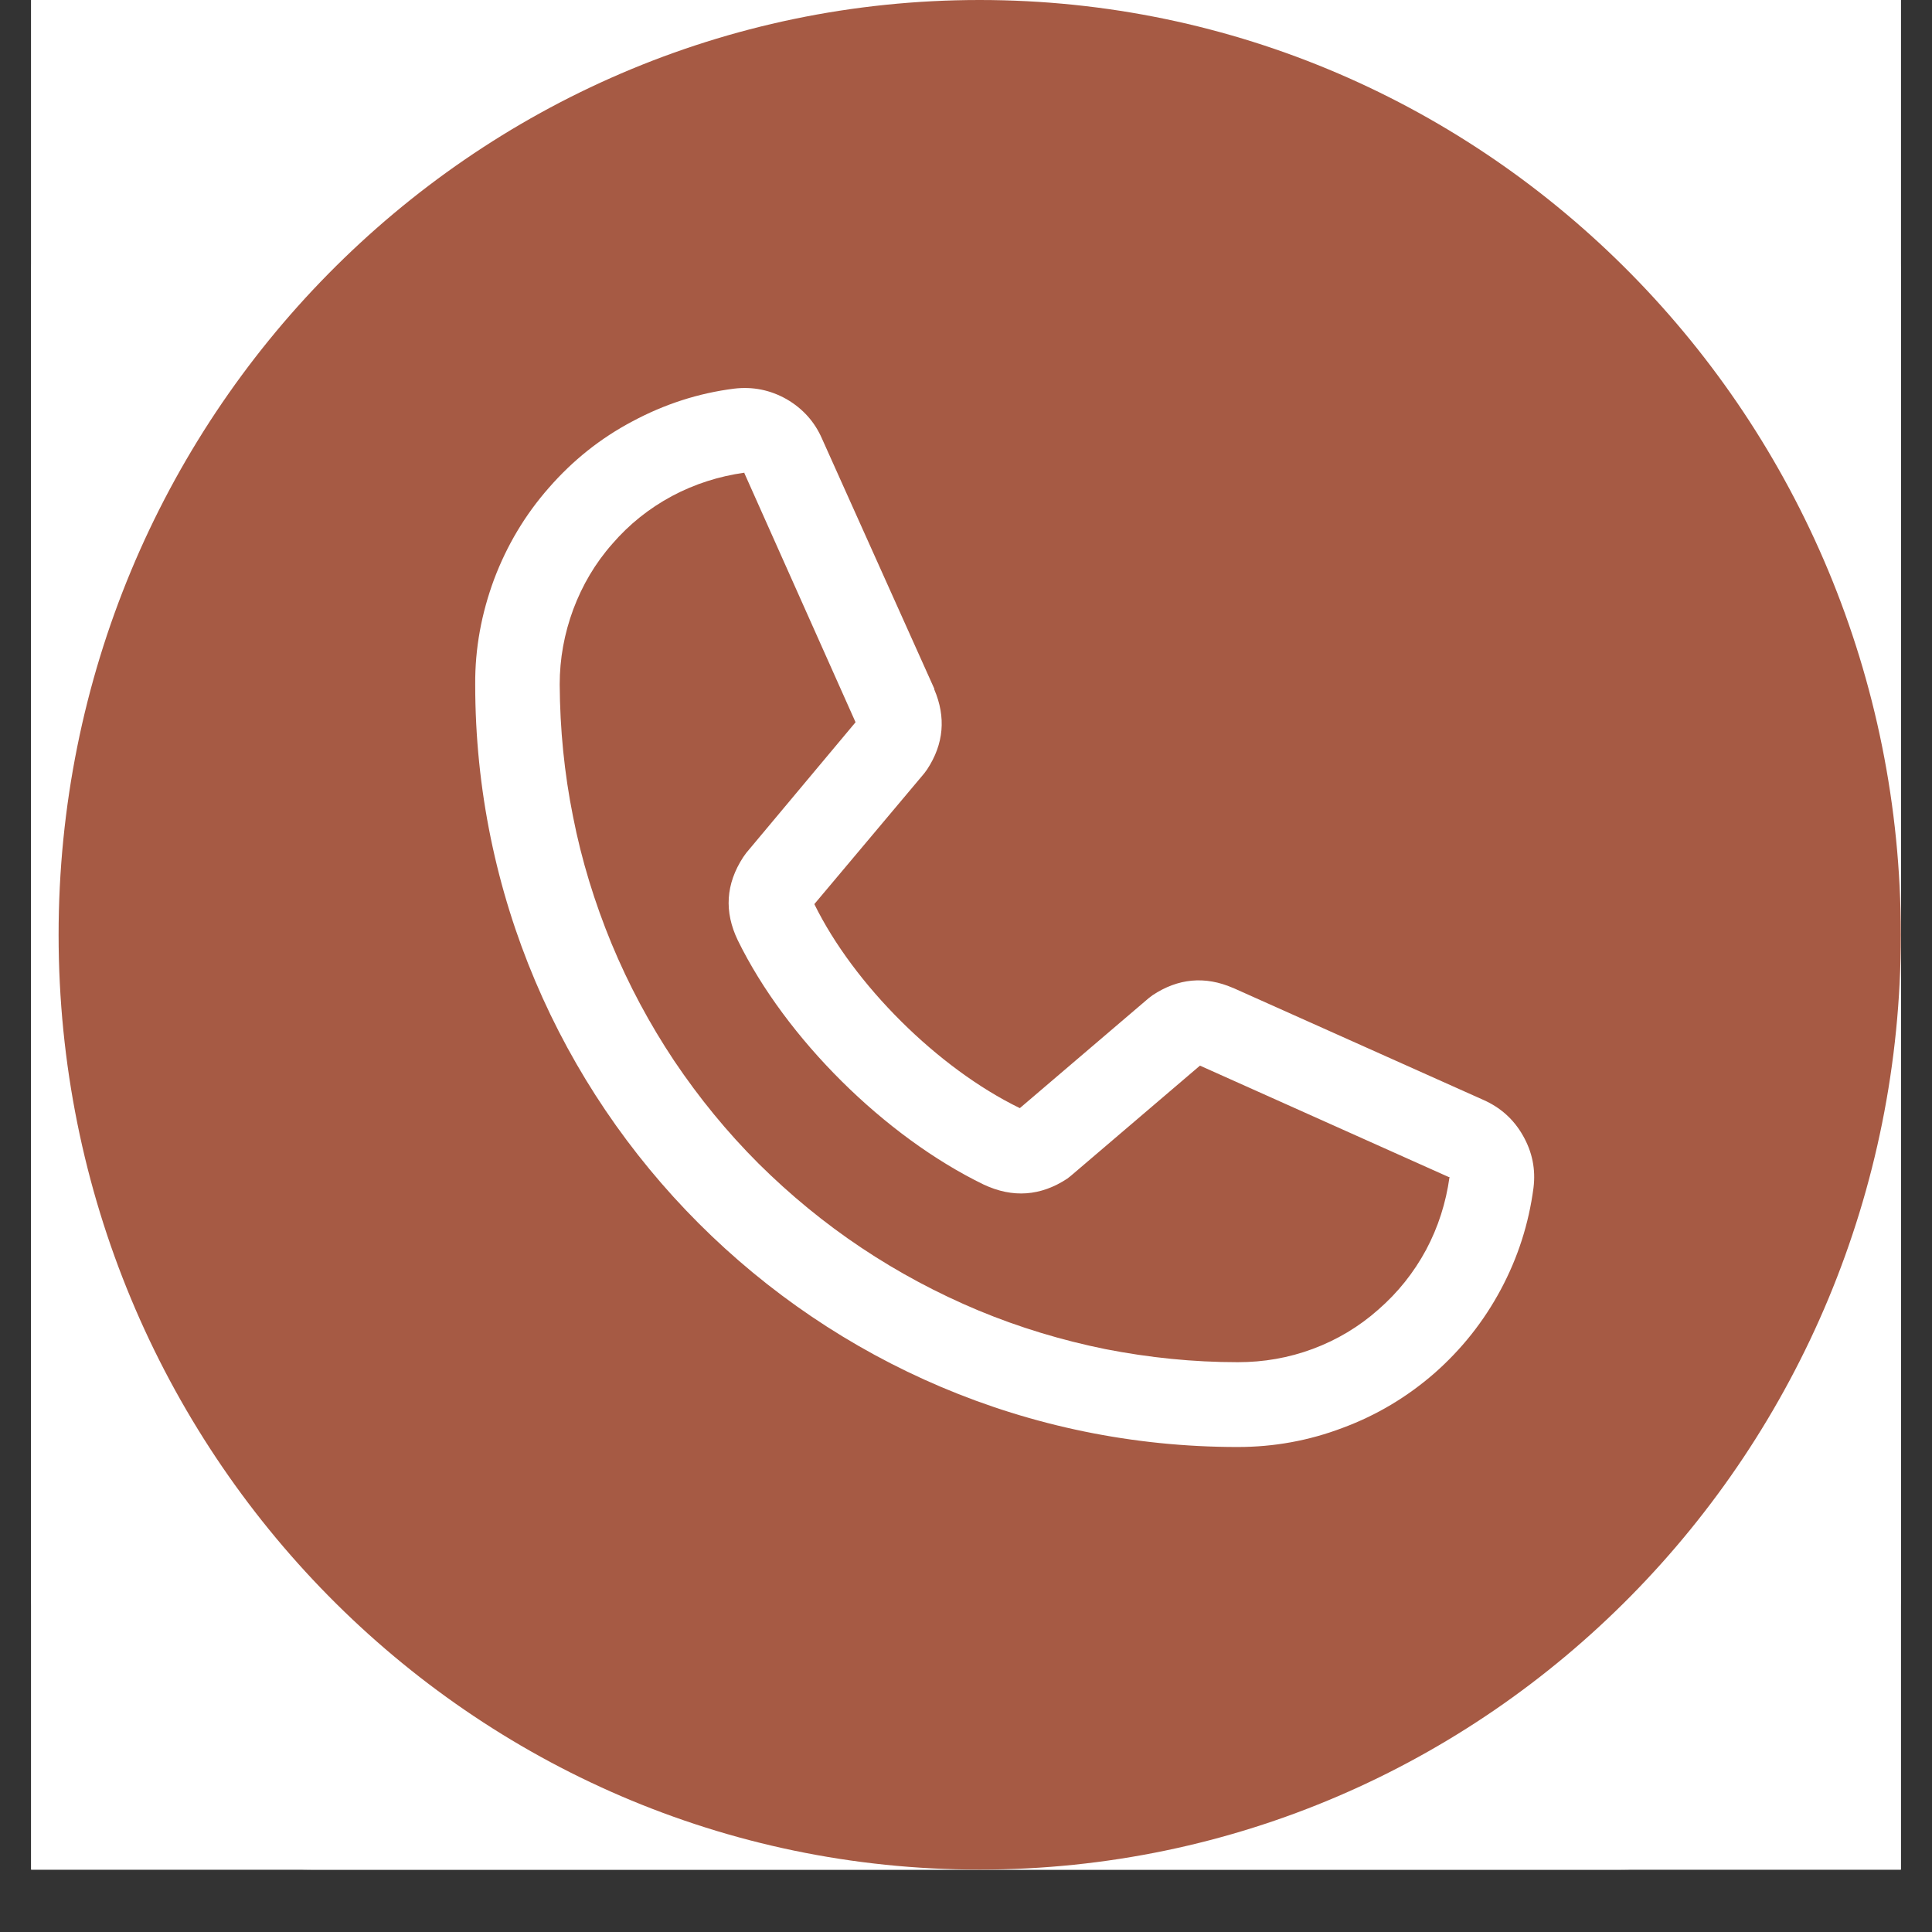
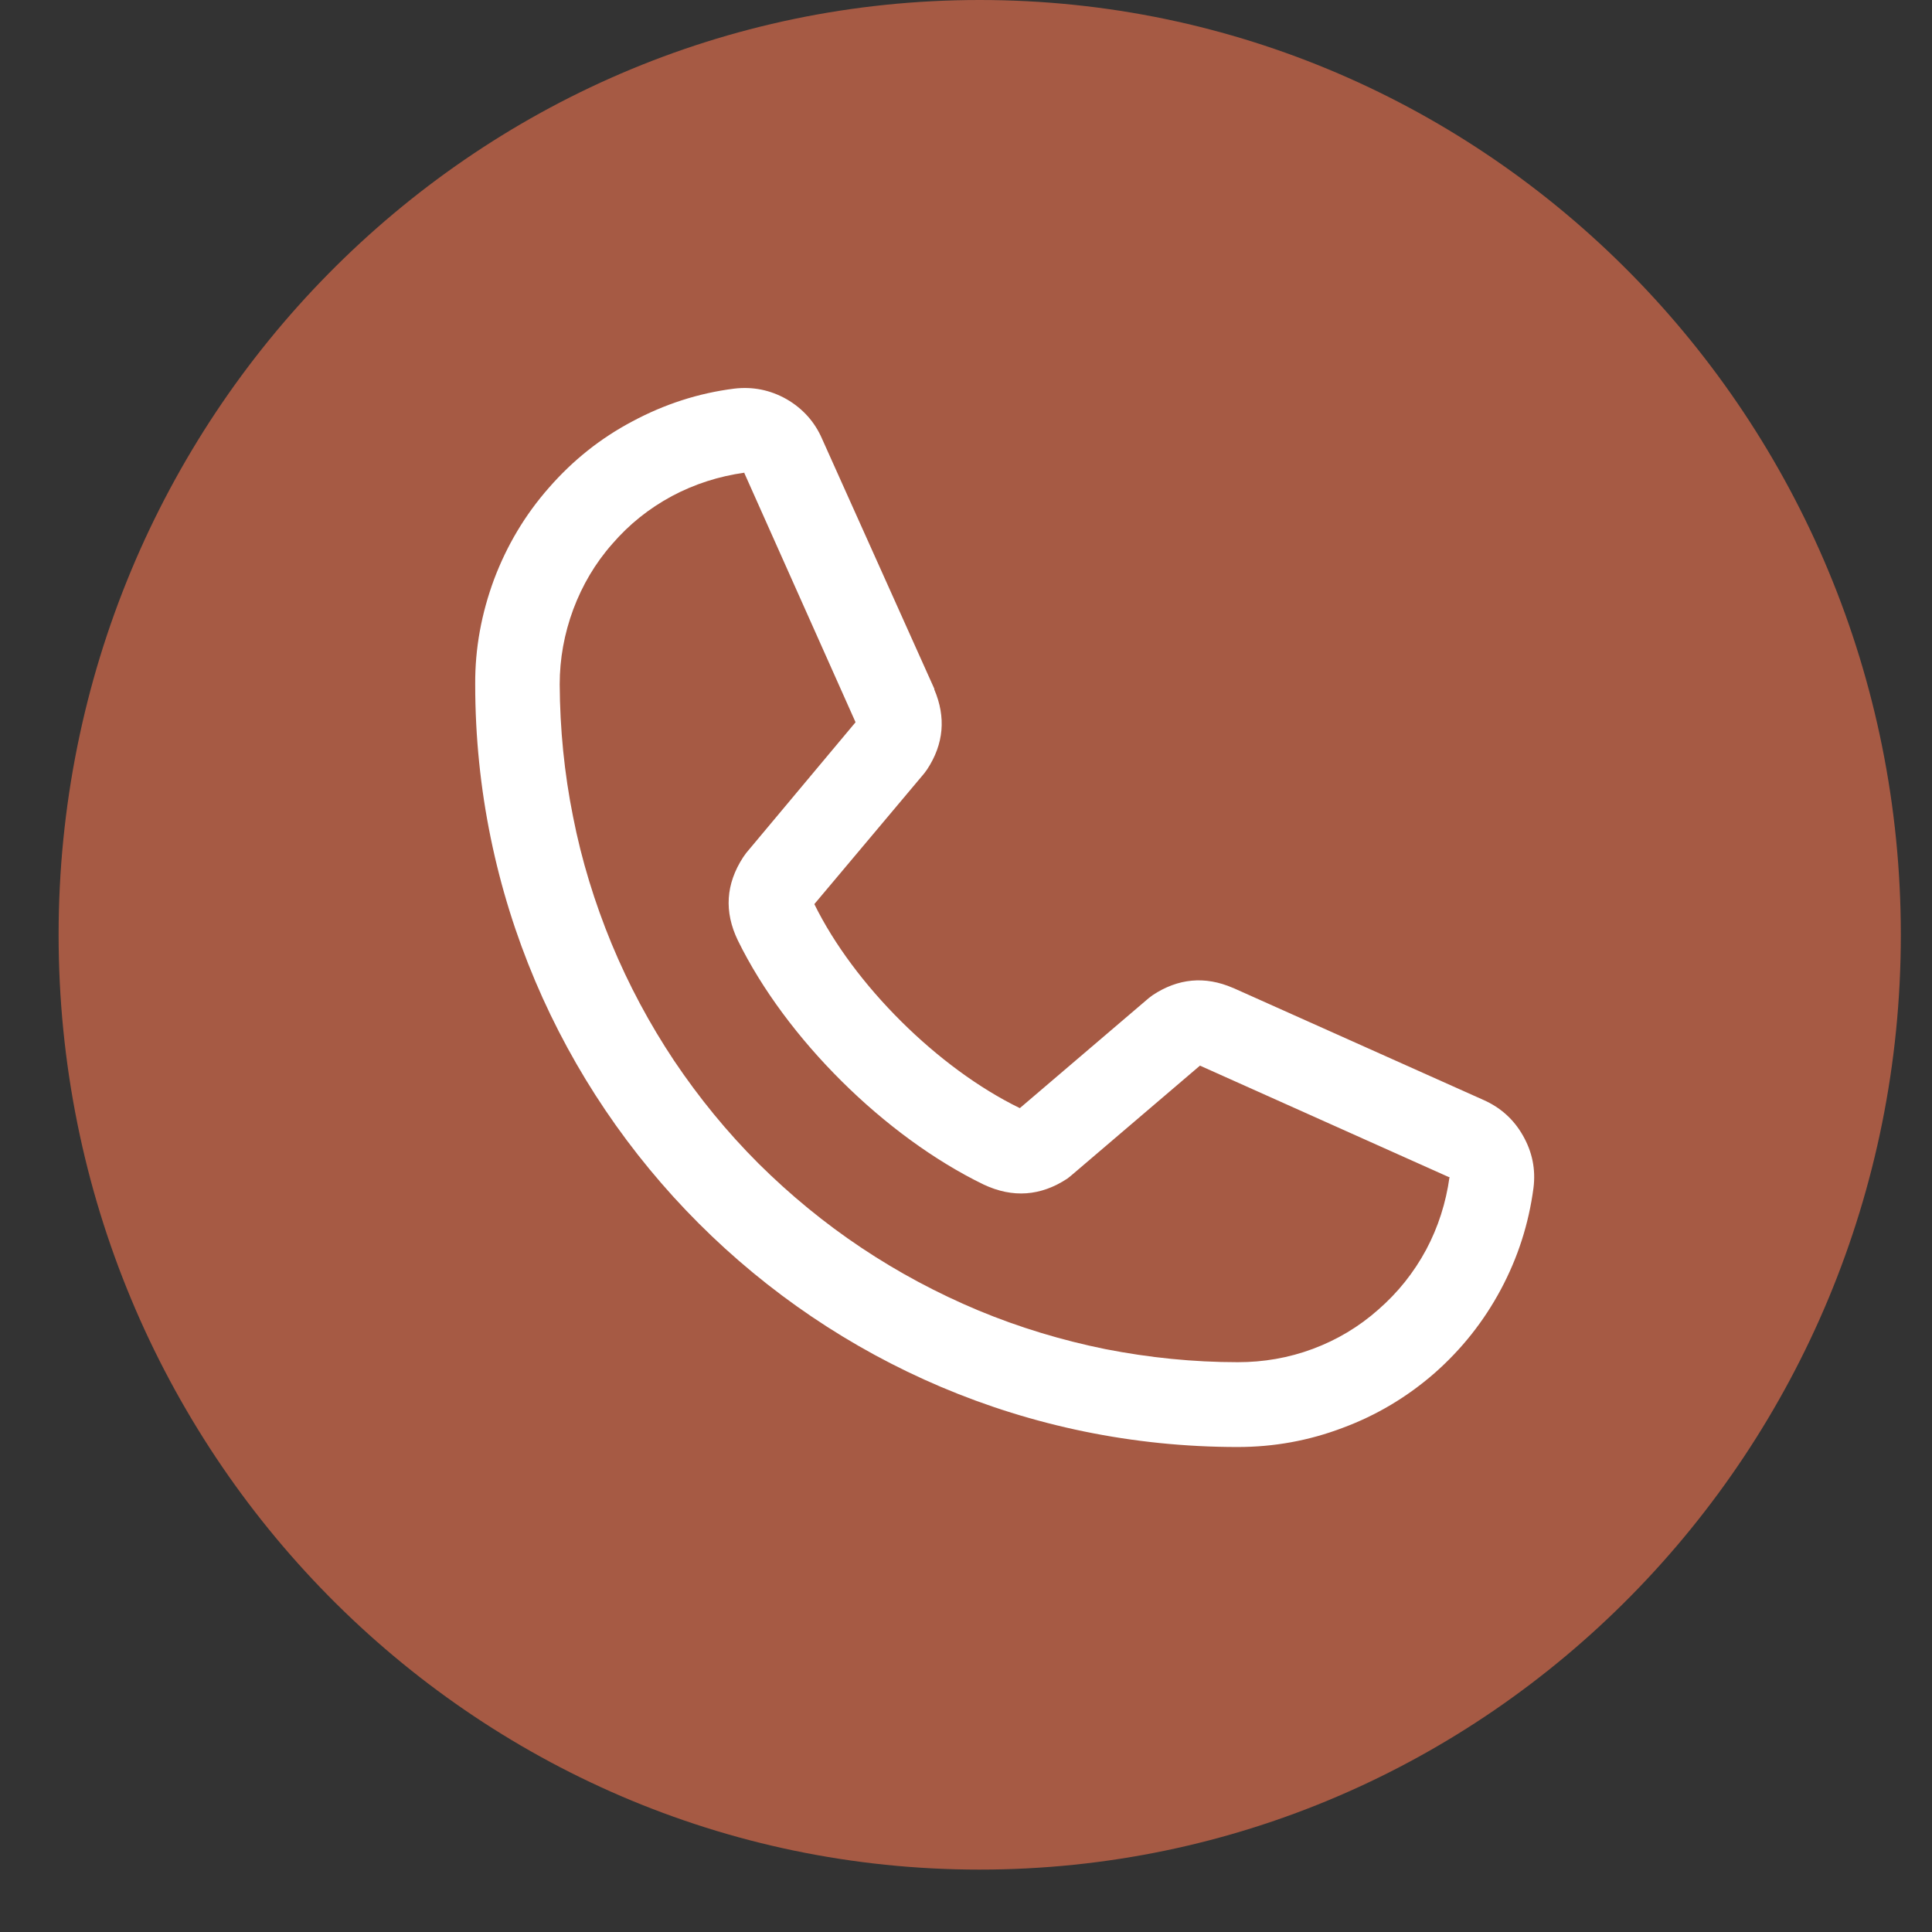
<svg xmlns="http://www.w3.org/2000/svg" width="40" zoomAndPan="magnify" viewBox="0 0 30 30" height="40" preserveAspectRatio="xMidYMid meet" version="1.0">
  <rect x="0" y="0" width="30" height="30" fill="#333333" stroke="none" />
  <defs>
    <clipPath id="c805c1de5d">
-       <path d="M 0.484 0 L 29.516 0 L 29.516 29.031 L 0.484 29.031 Z M 0.484 0 " clip-rule="nonzero" />
-     </clipPath>
+       </clipPath>
    <clipPath id="c6aad8a48b">
      <path d="M 0.484 0 L 29.516 0 L 29.516 29.031 L 0.484 29.031 Z M 0.484 0 " clip-rule="nonzero" />
    </clipPath>
    <clipPath id="e10ec7b632">
-       <path d="M 4.84 0 L 25.16 0 C 27.566 0 29.516 1.949 29.516 4.355 L 29.516 24.676 C 29.516 27.082 27.566 29.031 25.16 29.031 L 4.84 29.031 C 2.434 29.031 0.484 27.082 0.484 24.676 L 0.484 4.355 C 0.484 1.949 2.434 0 4.84 0 Z M 4.84 0 " clip-rule="nonzero" />
-     </clipPath>
+       </clipPath>
    <clipPath id="a337889954">
      <path d="M 0.91 0 L 29.516 0 L 29.516 29.031 L 0.91 29.031 Z M 0.91 0 " clip-rule="nonzero" />
    </clipPath>
    <clipPath id="a5dce72b37">
      <path d="M 15.211 0 C 7.312 0 0.91 6.5 0.91 14.516 C 0.91 22.531 7.312 29.031 15.211 29.031 C 23.113 29.031 29.516 22.531 29.516 14.516 C 29.516 6.5 23.113 0 15.211 0 Z M 15.211 0 " clip-rule="nonzero" />
    </clipPath>
  </defs>
  <g clip-path="url(#c805c1de5d)">
-     <path fill="#ffffff" d="M 0.484 0 L 29.516 0 L 29.516 29.031 L 0.484 29.031 Z M 0.484 0 " fill-opacity="1" fill-rule="nonzero" />
-     <path fill="#ffffff" d="M 0.484 0 L 29.516 0 L 29.516 29.031 L 0.484 29.031 Z M 0.484 0 " fill-opacity="1" fill-rule="nonzero" />
-   </g>
+     </g>
  <g clip-path="url(#c6aad8a48b)">
    <g clip-path="url(#e10ec7b632)">
-       <path fill="#ffffff" d="M 0.484 0 L 29.516 0 L 29.516 29.031 L 0.484 29.031 Z M 0.484 0 " fill-opacity="1" fill-rule="nonzero" />
-     </g>
+       </g>
  </g>
  <g clip-path="url(#a337889954)">
    <g clip-path="url(#a5dce72b37)">
      <path fill="#a65a44" d="M 0.91 0 L 29.516 0 L 29.516 29.055 L 0.91 29.055 Z M 0.91 0 " fill-opacity="1" fill-rule="nonzero" />
    </g>
  </g>
  <path fill="#ffffff" d="M 23.031 17.078 L 19.156 15.344 L 19.145 15.34 C 18.711 15.152 18.293 15.191 17.898 15.453 C 17.879 15.469 17.855 15.484 17.836 15.5 L 15.836 17.207 C 14.566 16.59 13.258 15.289 12.645 14.039 L 14.352 12.008 C 14.367 11.988 14.383 11.965 14.398 11.945 C 14.656 11.551 14.691 11.137 14.508 10.707 L 14.508 10.695 L 12.766 6.816 C 12.652 6.551 12.465 6.344 12.215 6.199 C 11.961 6.055 11.688 6 11.398 6.035 C 10.844 6.105 10.316 6.277 9.82 6.543 C 9.324 6.805 8.895 7.148 8.523 7.574 C 8.152 7.996 7.871 8.469 7.672 8.996 C 7.477 9.523 7.375 10.066 7.379 10.629 C 7.379 17.156 12.688 22.469 19.219 22.469 C 19.781 22.469 20.324 22.371 20.848 22.172 C 21.375 21.977 21.852 21.691 22.273 21.324 C 22.695 20.953 23.039 20.52 23.305 20.023 C 23.57 19.527 23.738 19.004 23.812 18.445 C 23.848 18.156 23.793 17.887 23.648 17.633 C 23.504 17.379 23.297 17.195 23.031 17.078 Z M 19.219 21.152 C 18.527 21.152 17.844 21.082 17.164 20.949 C 16.488 20.812 15.828 20.613 15.191 20.348 C 14.555 20.082 13.949 19.758 13.375 19.375 C 12.801 18.992 12.27 18.555 11.777 18.066 C 11.289 17.578 10.855 17.047 10.469 16.473 C 10.086 15.898 9.762 15.293 9.496 14.652 C 9.234 14.016 9.031 13.359 8.898 12.68 C 8.762 12.004 8.695 11.32 8.691 10.629 C 8.691 10.227 8.762 9.84 8.902 9.461 C 9.043 9.086 9.242 8.746 9.508 8.445 C 9.77 8.141 10.078 7.895 10.434 7.703 C 10.785 7.516 11.164 7.395 11.559 7.34 C 11.559 7.344 11.559 7.348 11.559 7.348 L 13.285 11.215 L 11.586 13.246 C 11.57 13.27 11.555 13.289 11.539 13.312 C 11.27 13.727 11.242 14.156 11.457 14.602 C 12.203 16.125 13.738 17.648 15.277 18.395 C 15.727 18.605 16.16 18.574 16.574 18.301 C 16.594 18.285 16.613 18.27 16.633 18.254 L 18.633 16.547 L 22.496 18.277 C 22.496 18.277 22.504 18.277 22.508 18.277 C 22.453 18.676 22.332 19.055 22.145 19.406 C 21.953 19.762 21.707 20.07 21.402 20.336 C 21.102 20.602 20.762 20.805 20.387 20.945 C 20.008 21.086 19.621 21.152 19.219 21.152 Z M 19.219 21.152 " fill-opacity="1" fill-rule="nonzero" />
</svg>